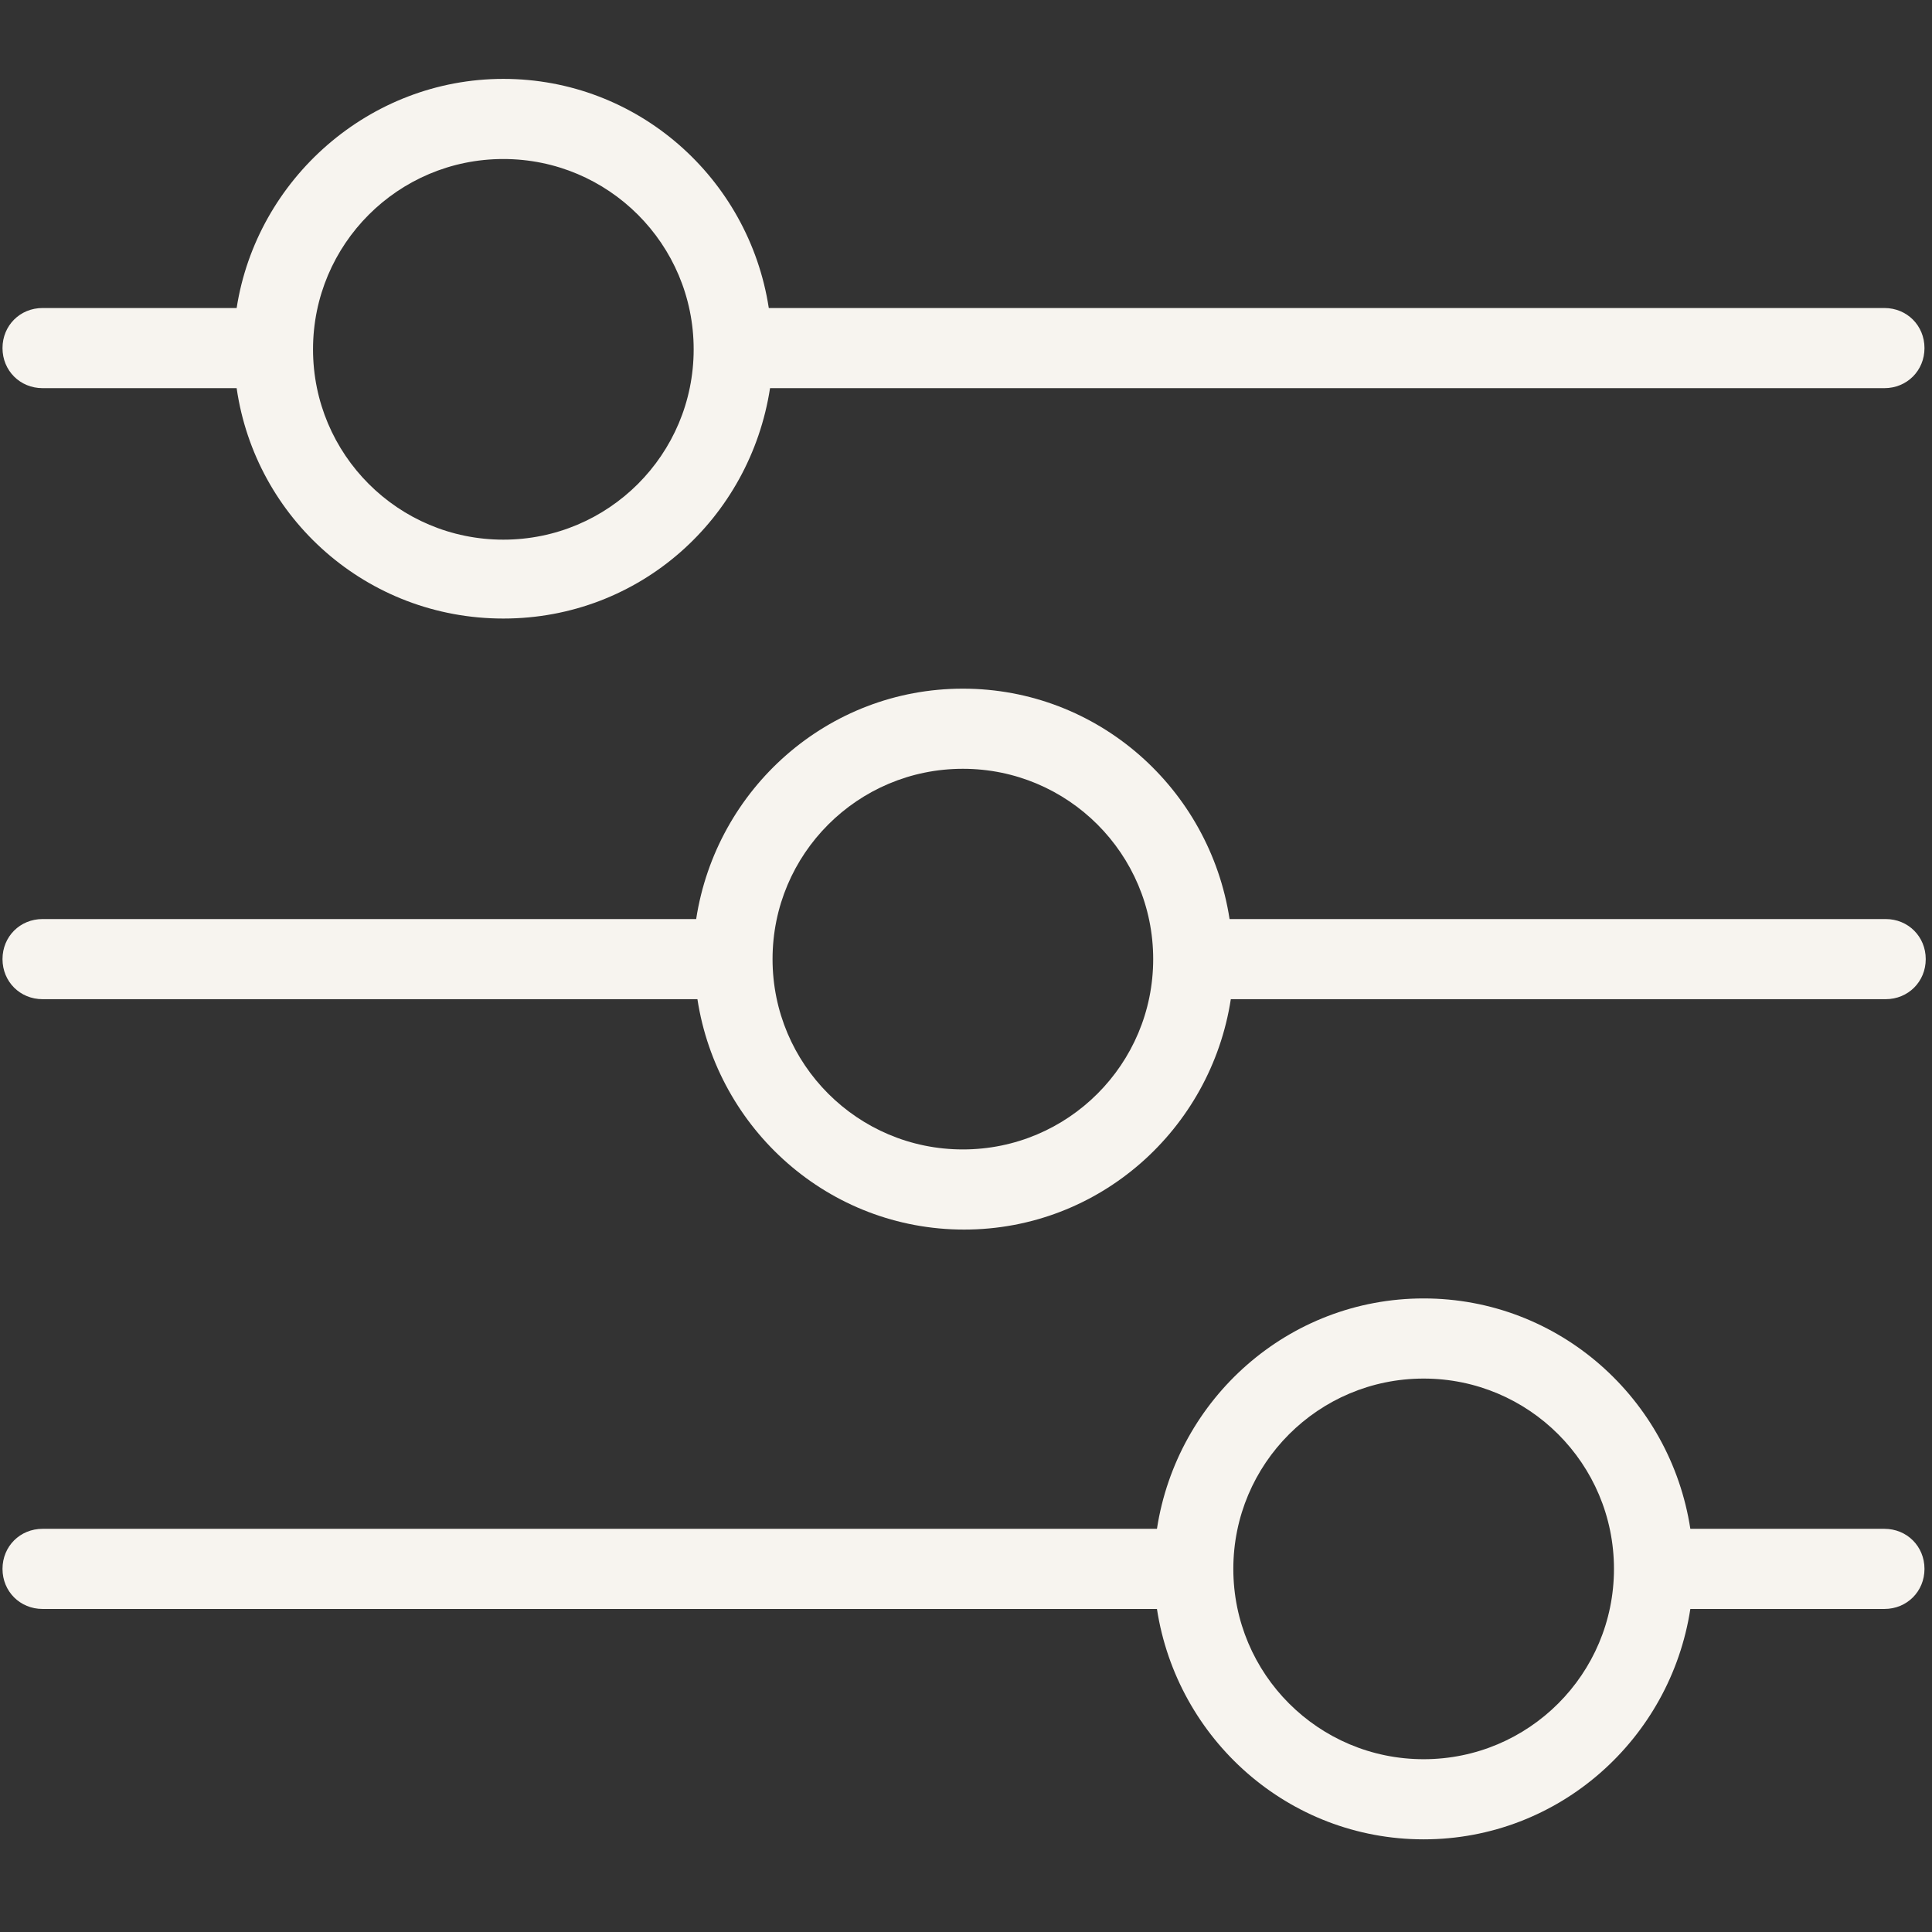
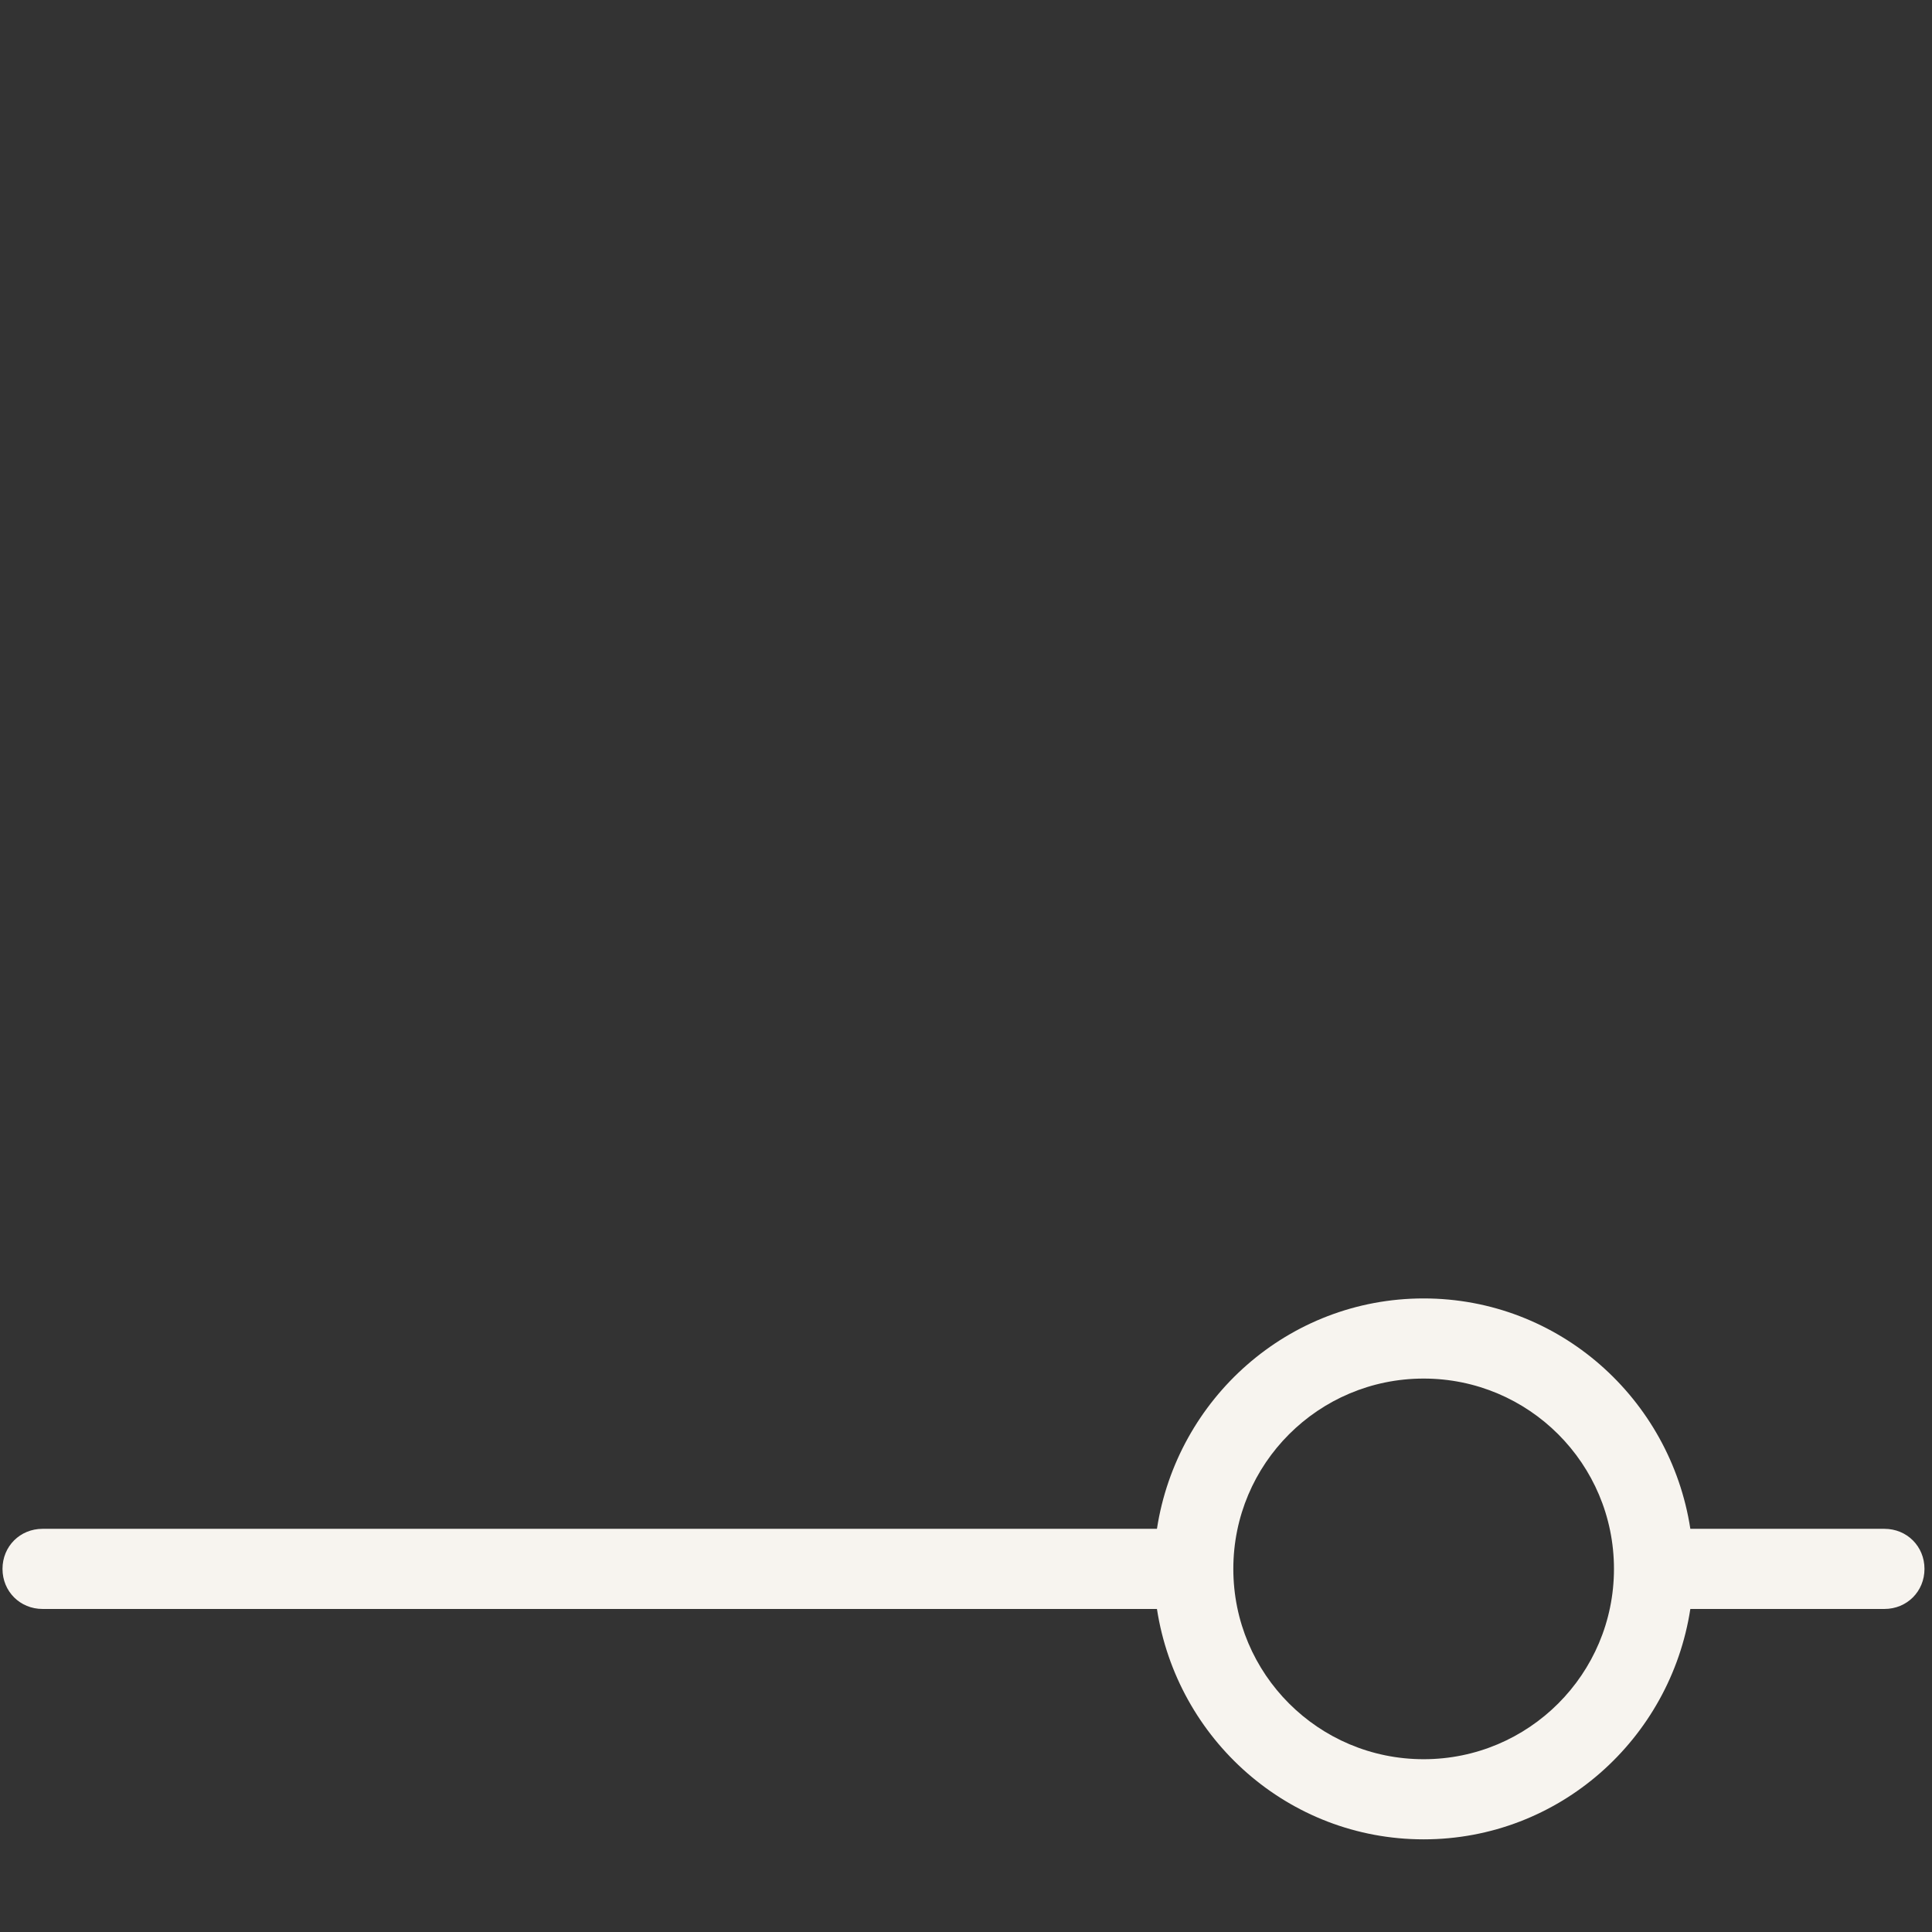
<svg xmlns="http://www.w3.org/2000/svg" id="Calque_1" data-name="Calque 1" width="154.3" height="154.3" version="1.1" viewBox="0 0 154.3 154.3">
  <rect x="0" y="0" width="154.3" height="154.3" fill="#333333" stroke="none" />
  <defs>
    <style> .cls-1 { fill: #f7f4ef; stroke-width: 0px; } </style>
  </defs>
-   <path class="cls-1" d="M3.4,31h15.5c1.5,10.4,10.4,18.4,21.3,18.4s19.7-8,21.3-18.4h89c1.8,0,3.2-1.4,3.2-3.2s-1.4-3.2-3.2-3.2H61.4c-1.6-10.4-10.5-18.3-21.2-18.3s-19.7,8-21.3,18.3H3.4c-1.8,0-3.2,1.4-3.2,3.2s1.4,3.2,3.2,3.2ZM40.2,12.7c8.4,0,15.2,6.8,15.2,15.2s-6.8,15.2-15.2,15.2-15.2-6.8-15.2-15.2,6.8-15.2,15.2-15.2Z" />
-   <path class="cls-1" d="M150.5,73.4h-52.3c-1.6-10.4-10.5-18.4-21.3-18.4s-19.7,8-21.3,18.4H3.4c-1.8,0-3.2,1.4-3.2,3.2s1.4,3.2,3.2,3.2h52.3c1.6,10.4,10.5,18.4,21.3,18.4s19.7-8,21.3-18.4h52.3c1.8,0,3.2-1.4,3.2-3.2s-1.4-3.2-3.2-3.2ZM76.9,91.8c-8.4,0-15.2-6.8-15.2-15.2s6.8-15.2,15.2-15.2,15.2,6.8,15.2,15.2-6.8,15.2-15.2,15.2Z" />
  <path class="cls-1" d="M150.5,122.1h-15.5c-1.6-10.4-10.5-18.4-21.3-18.4s-19.7,8-21.3,18.4H3.4c-1.8,0-3.2,1.4-3.2,3.2s1.4,3.2,3.2,3.2h89c1.6,10.4,10.5,18.4,21.3,18.4s19.7-8,21.3-18.4h15.5c1.8,0,3.2-1.4,3.2-3.2s-1.4-3.2-3.2-3.2ZM113.7,140.5c-8.4,0-15.2-6.8-15.2-15.2s6.8-15.2,15.2-15.2,15.2,6.8,15.2,15.2-6.8,15.2-15.2,15.2Z" />
</svg>